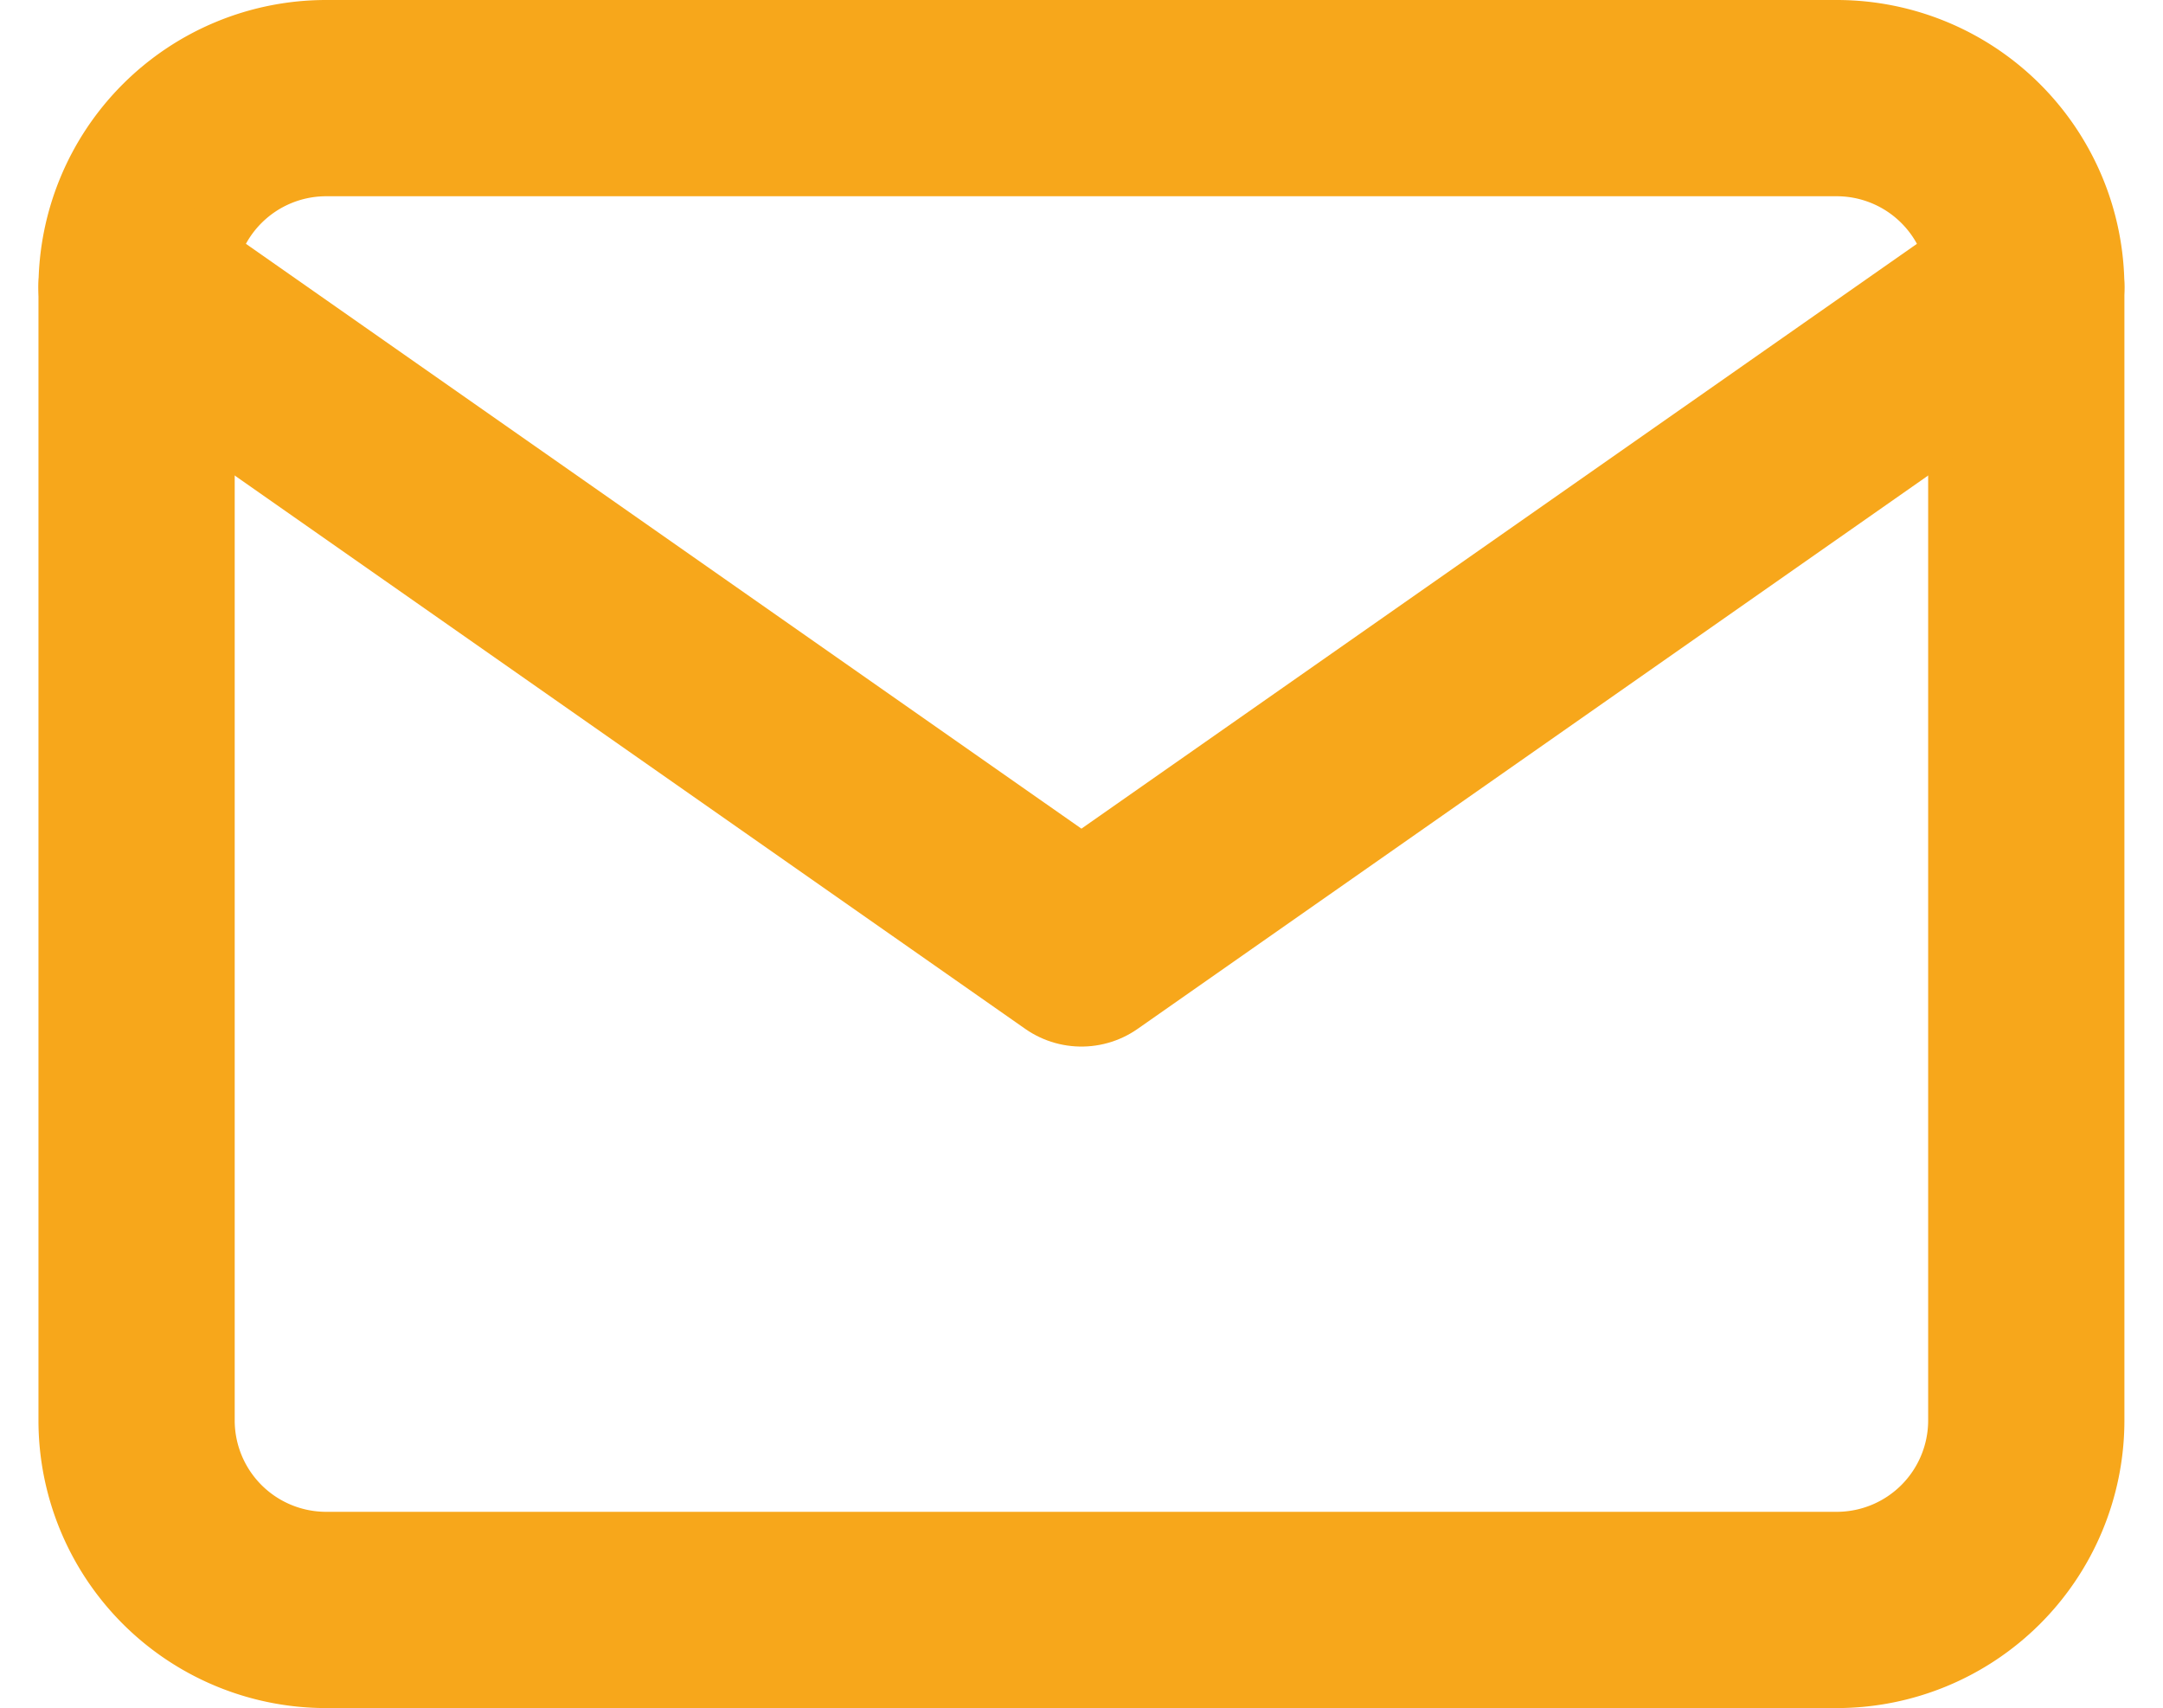
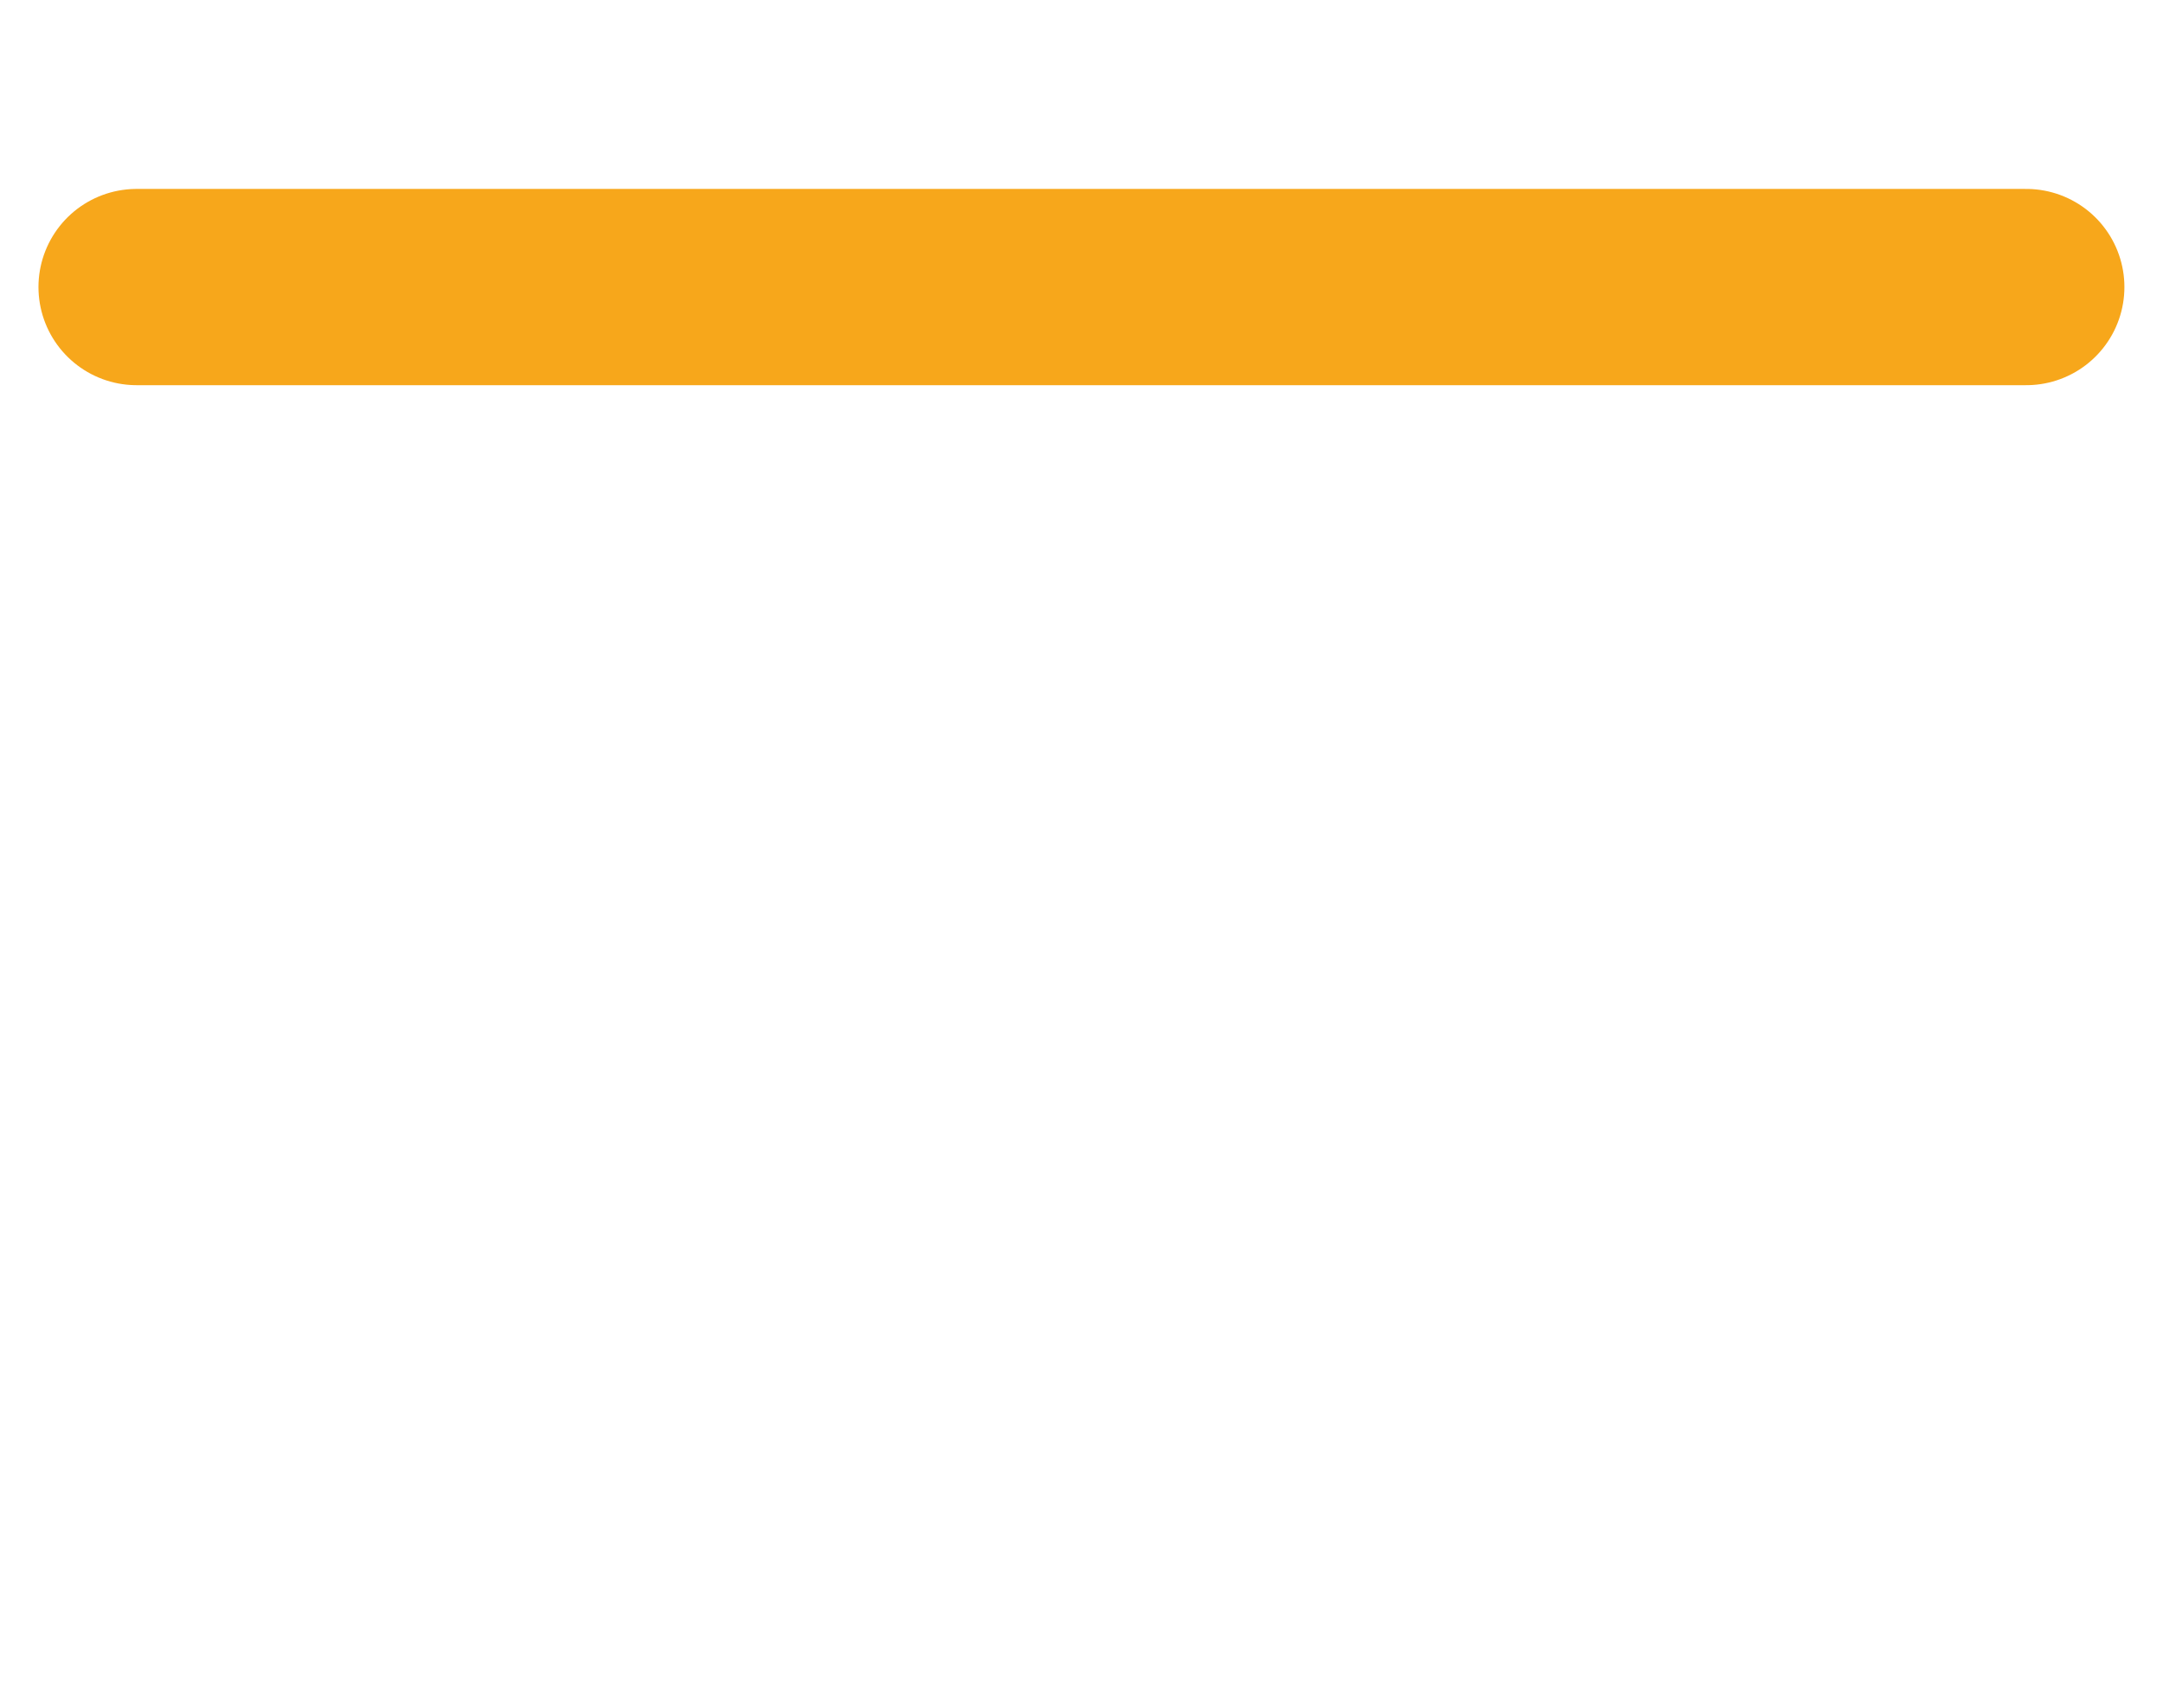
<svg xmlns="http://www.w3.org/2000/svg" width="16.533" height="13.055" viewBox="0 0 16.533 13.055">
  <g id="Icon_feather-mail" data-name="Icon feather-mail" transform="translate(-1.956 -5.25)">
-     <path id="Path_92" data-name="Path 92" d="M4.444,6H16a1.449,1.449,0,0,1,1.444,1.444v8.666A1.449,1.449,0,0,1,16,17.555H4.444A1.449,1.449,0,0,1,3,16.111V7.444A1.449,1.449,0,0,1,4.444,6Z" fill="none" stroke="#f7a71b" stroke-linecap="round" stroke-linejoin="round" stroke-width="1.5" />
-     <path id="Path_93" data-name="Path 93" d="M17.444,9l-7.222,5.055L3,9" transform="translate(0 -1.556)" fill="none" stroke="#f7a71b" stroke-linecap="round" stroke-linejoin="round" stroke-width="1.5" />
+     <path id="Path_93" data-name="Path 93" d="M17.444,9L3,9" transform="translate(0 -1.556)" fill="none" stroke="#f7a71b" stroke-linecap="round" stroke-linejoin="round" stroke-width="1.5" />
  </g>
</svg>